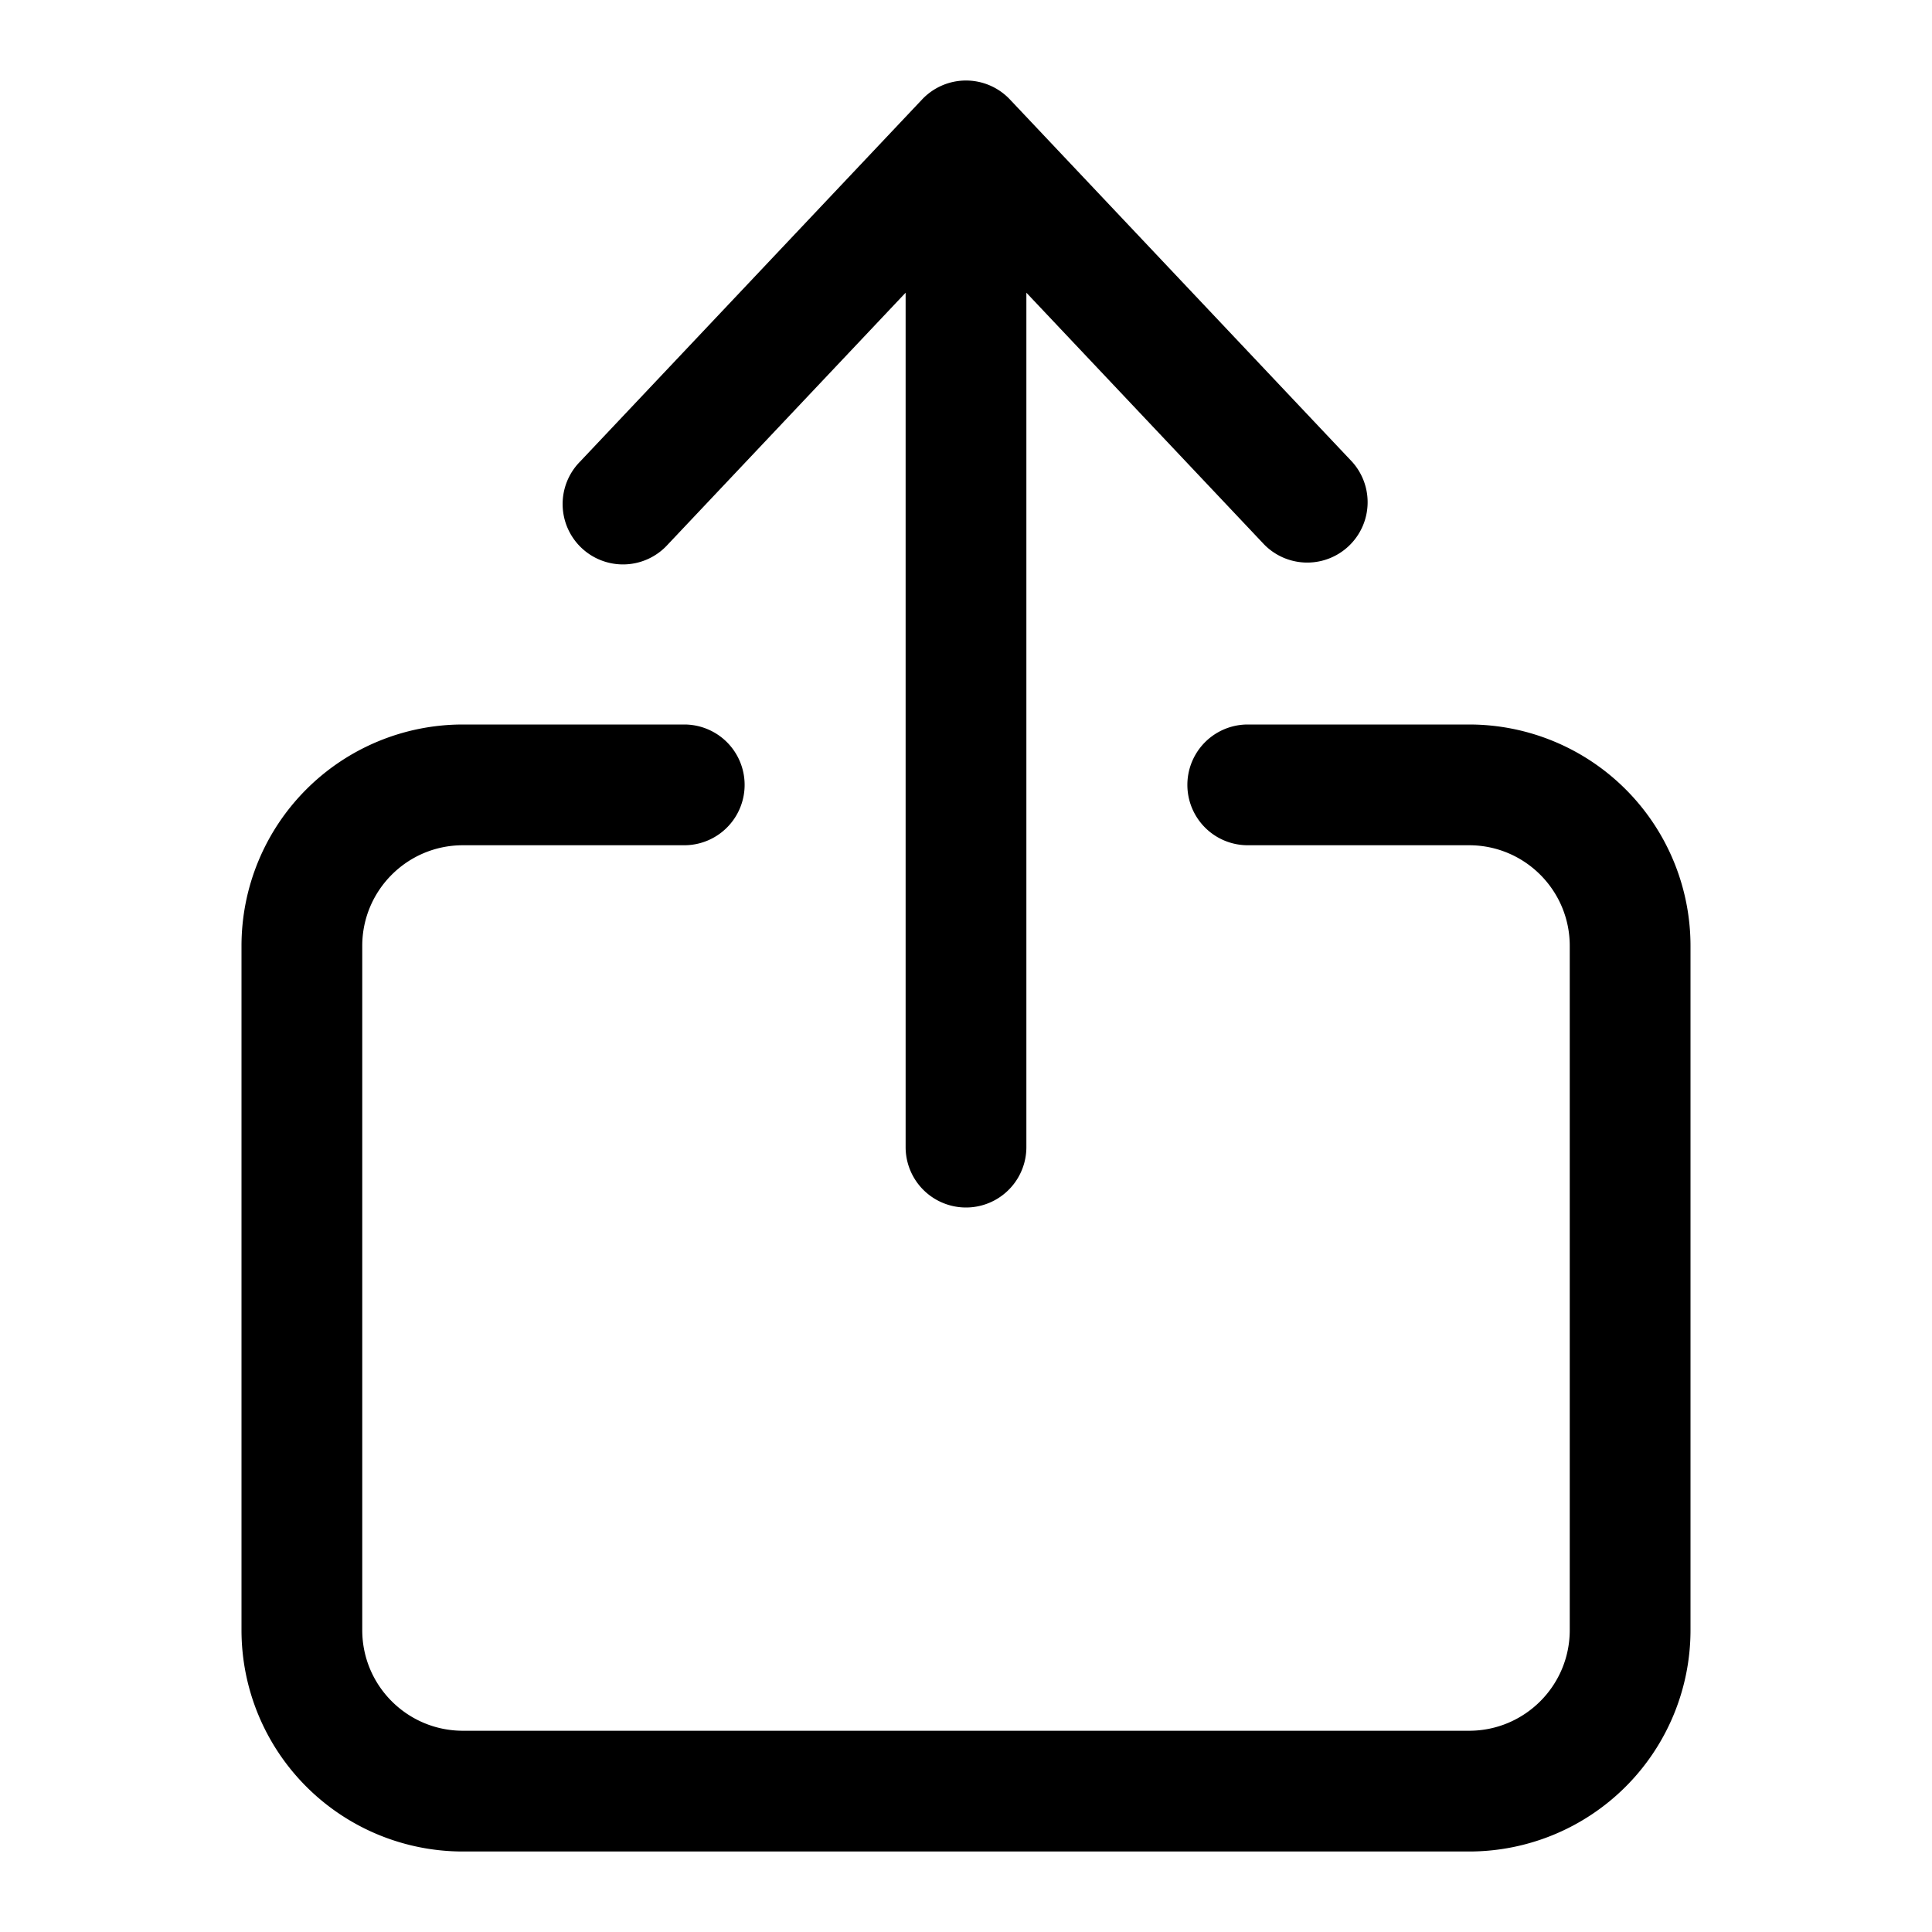
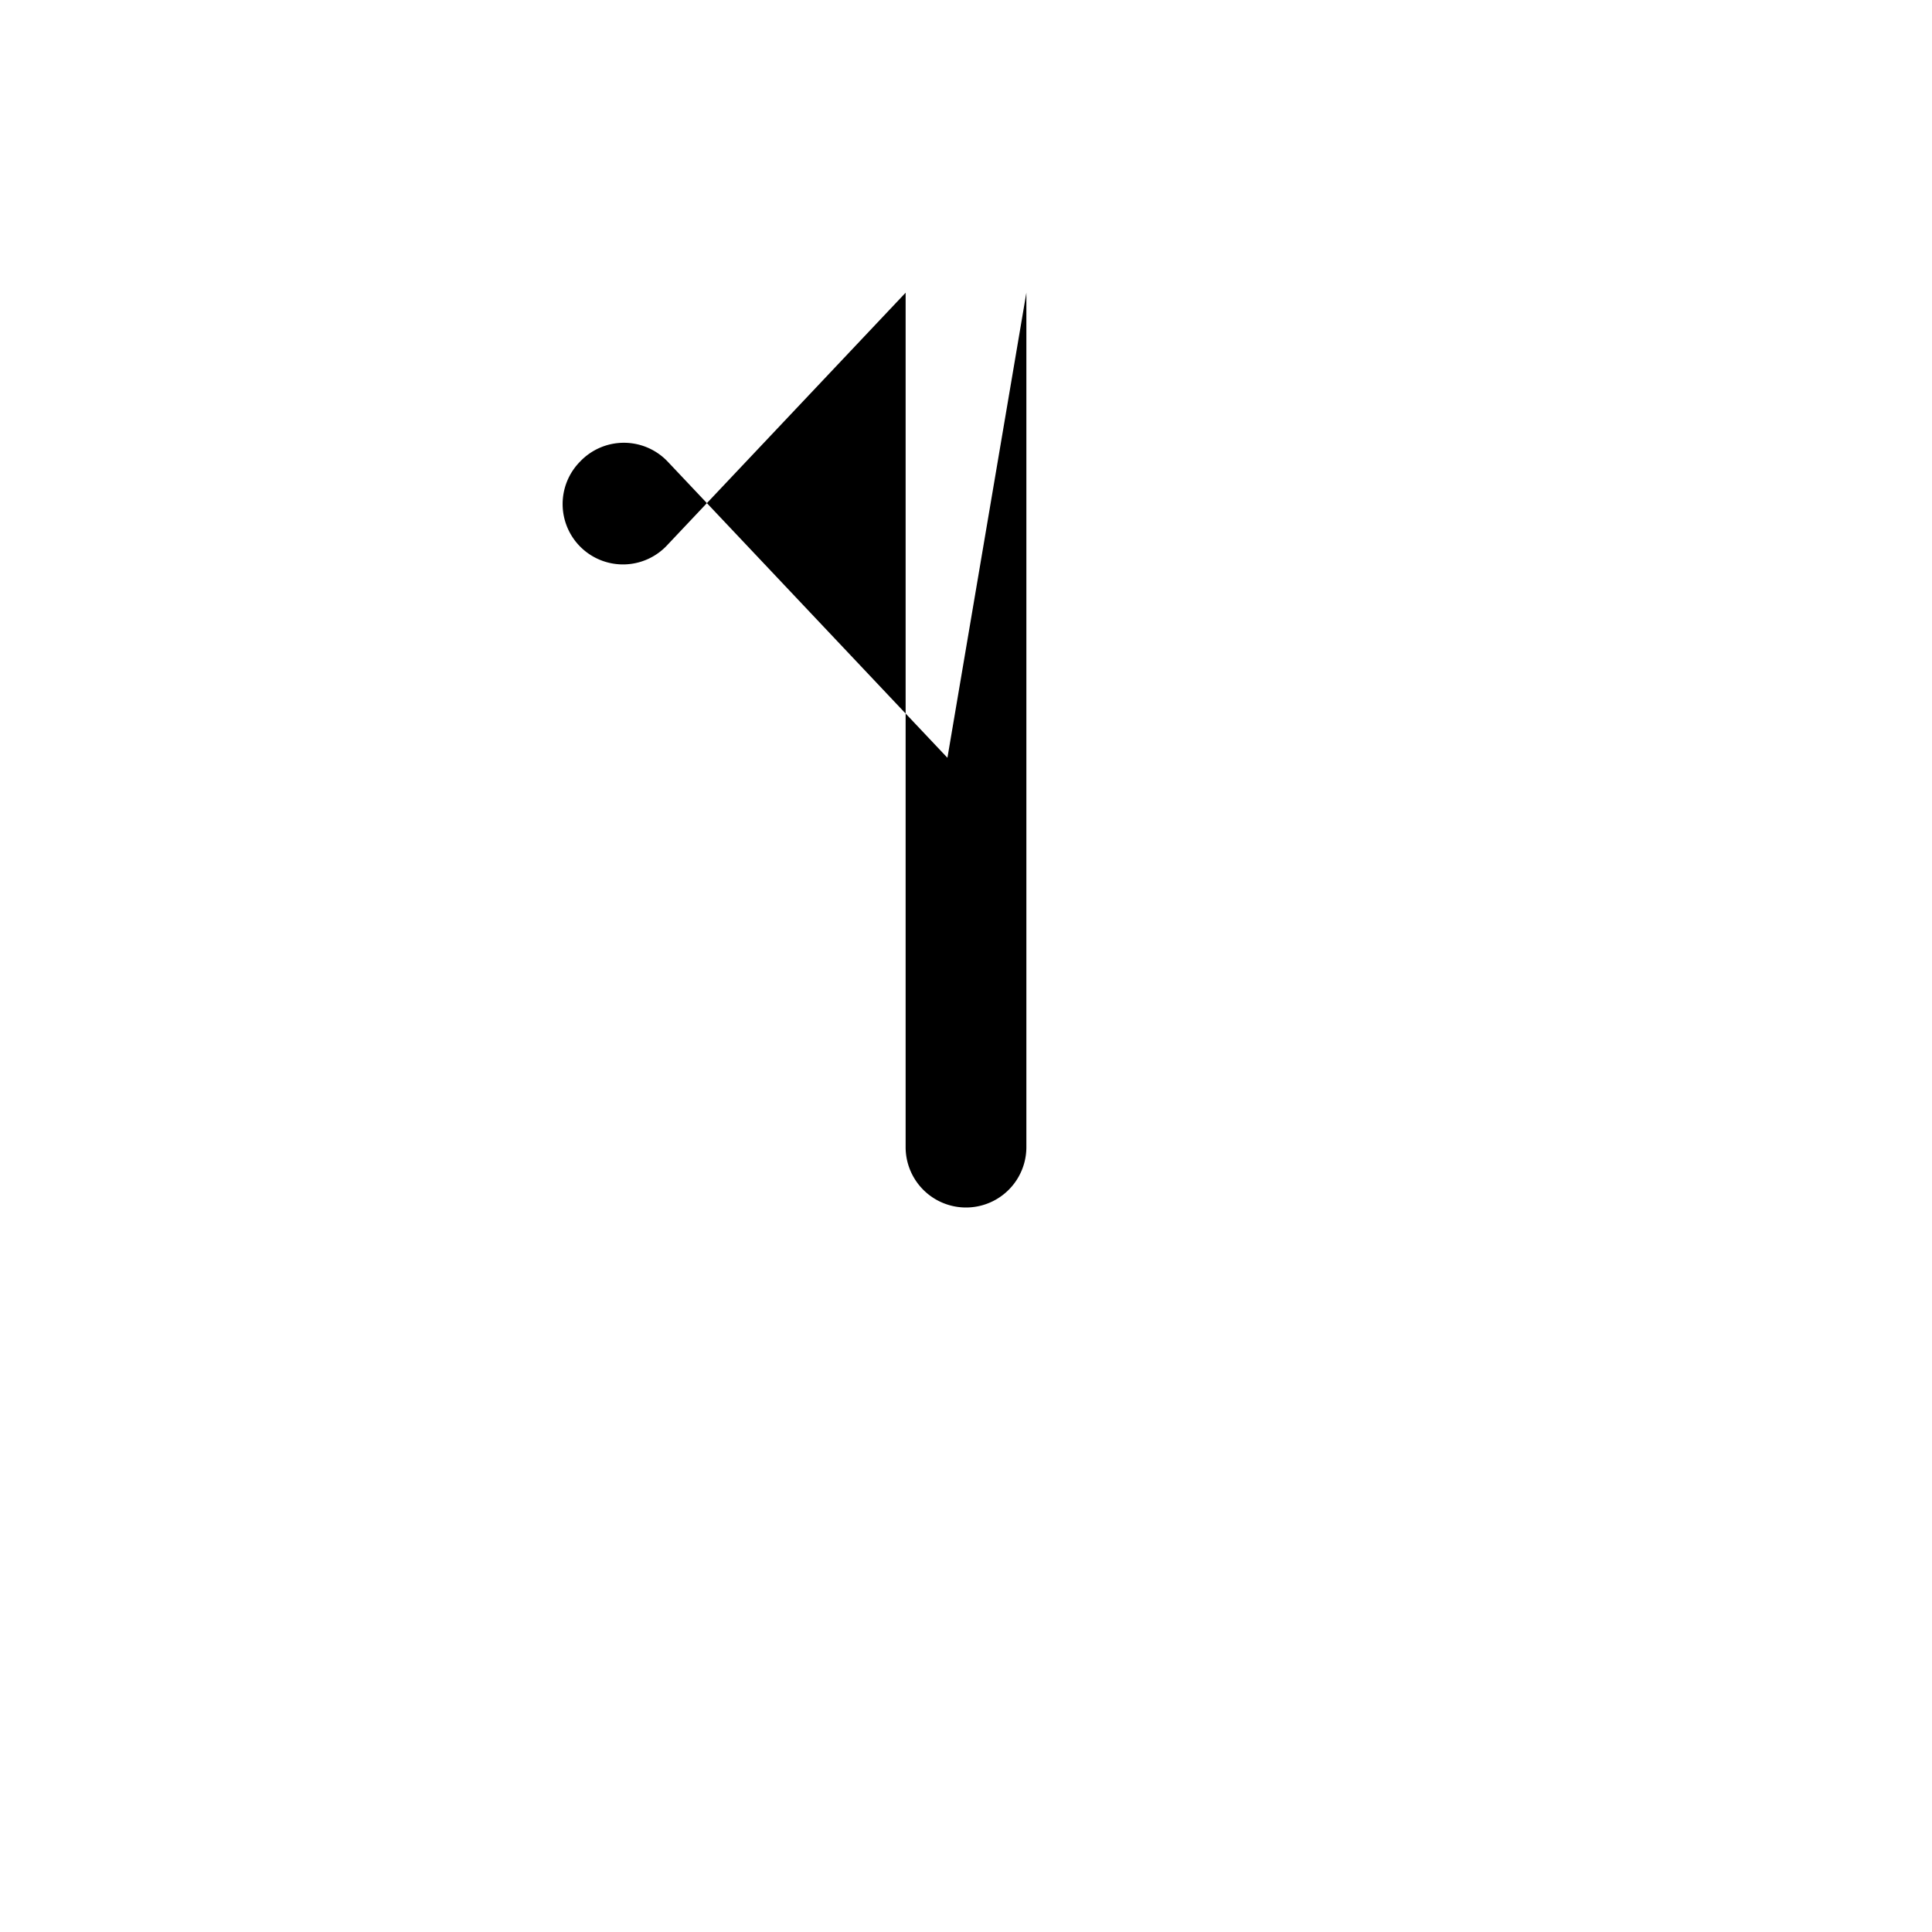
<svg xmlns="http://www.w3.org/2000/svg" width="24" height="24" fill="none" viewBox="0 0 24 24">
  <g fill="currentColor">
-     <path d="M8.295 6.765a.75.75 0 11-1.09-1.03l4.25-4.5a.75.75 0 011.09 0l4.25 4.5a.75.75 0 01-1.09 1.03L12.75 3.636V14.25a.75.75 0 01-1.5 0V3.636L8.295 6.765z" />
-     <path d="M5.75 10.5c-.69 0-1.25.56-1.25 1.25v8.5c0 .69.56 1.25 1.25 1.25h12.5c.69 0 1.25-.56 1.25-1.25v-8.5c0-.69-.56-1.25-1.25-1.25H15.5a.75.75 0 010-1.5h2.75A2.75 2.75 0 0121 11.75v8.5A2.75 2.75 0 0118.25 23H5.75A2.75 2.75 0 013 20.25v-8.5A2.75 2.75 0 015.75 9H8.5a.75.75 0 010 1.5H5.75z" />
+     <path d="M8.295 6.765a.75.75 0 11-1.09-1.03a.75.75 0 011.09 0l4.25 4.5a.75.75 0 01-1.09 1.03L12.75 3.636V14.25a.75.75 0 01-1.5 0V3.636L8.295 6.765z" />
  </g>
</svg>